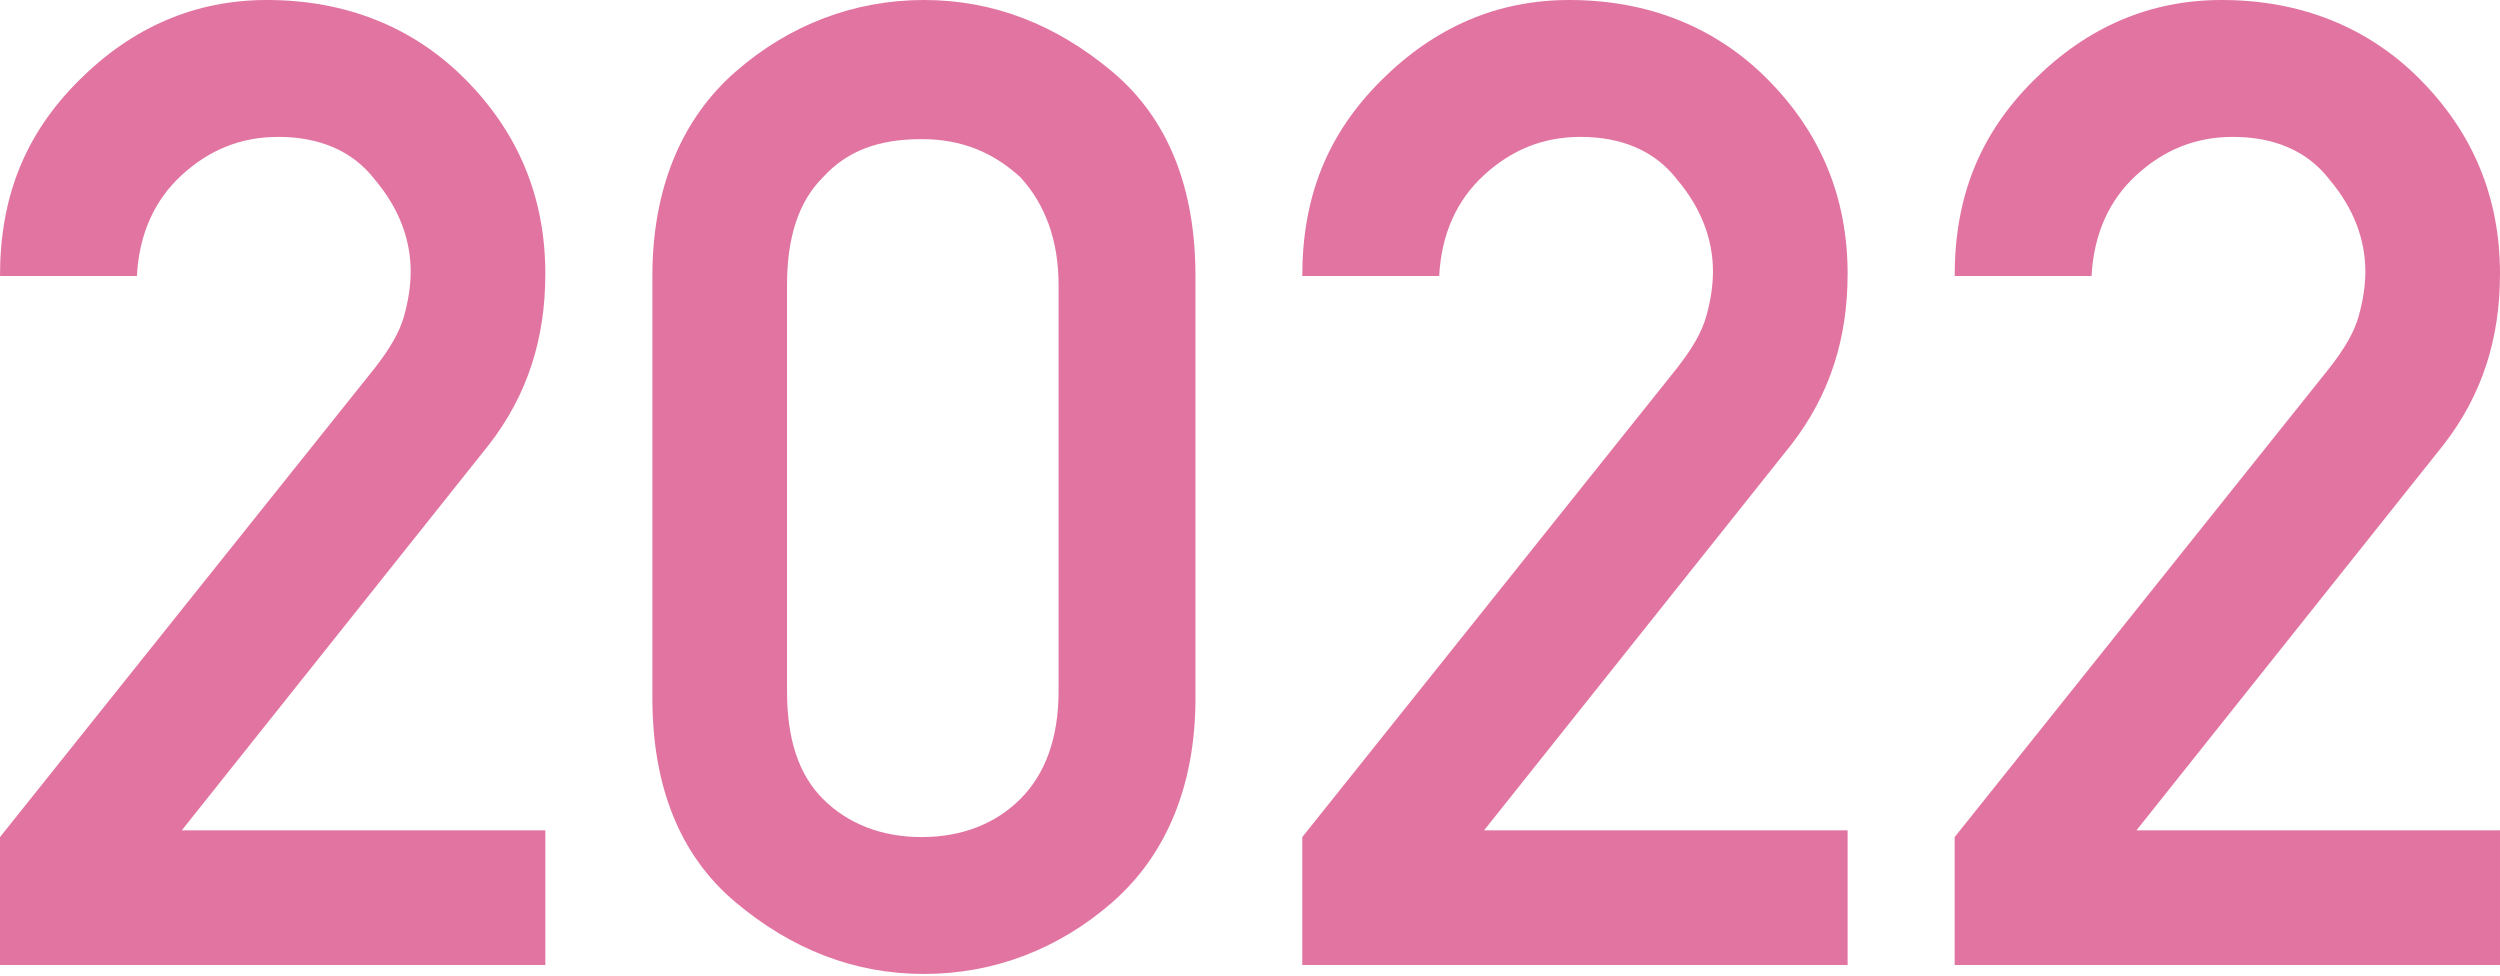
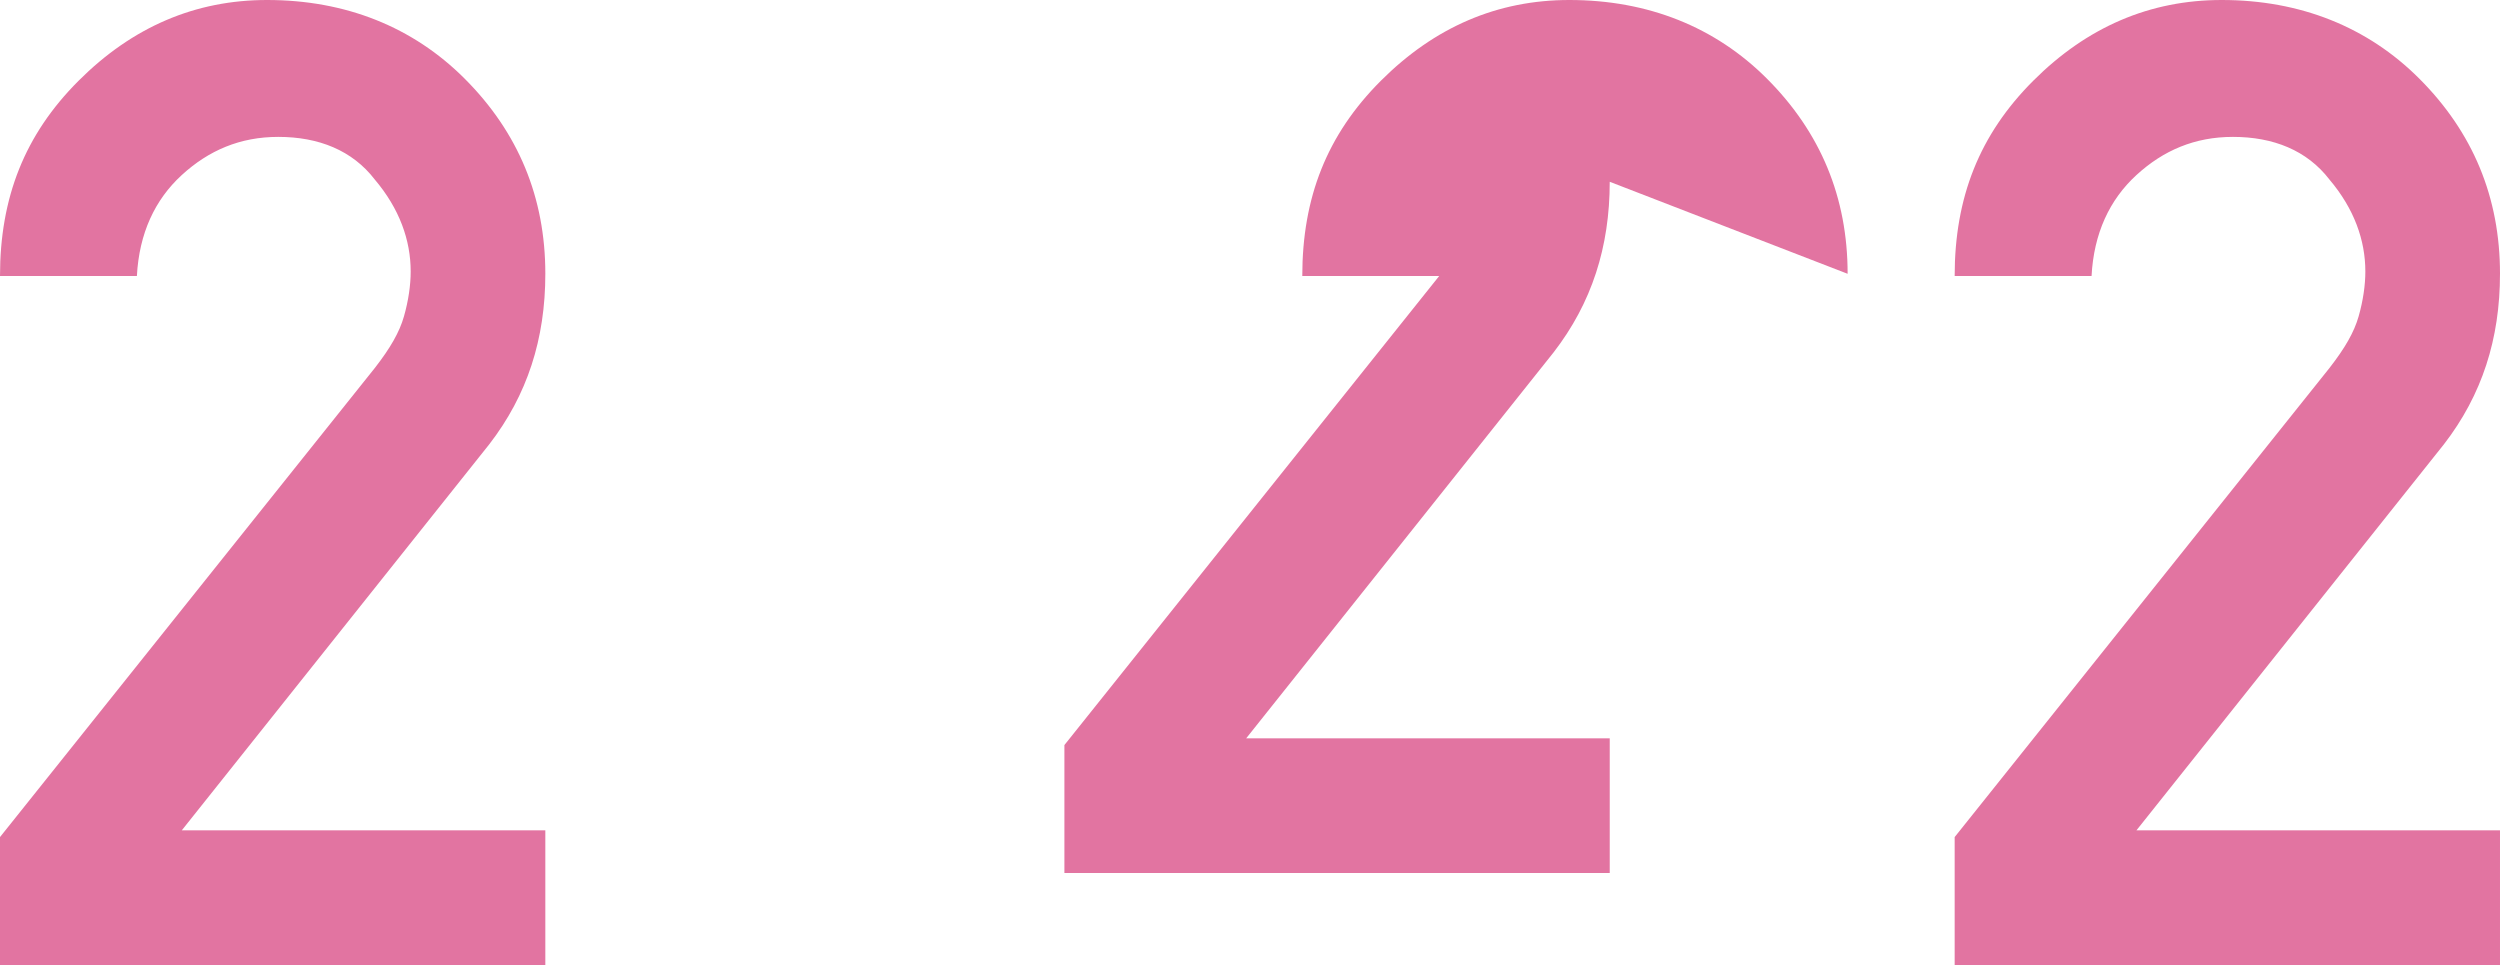
<svg xmlns="http://www.w3.org/2000/svg" viewBox="0 0 111.4 43.5">
  <defs>
    <style>.d{fill:#e274a1;}.e{fill:none;}</style>
  </defs>
  <g id="a" />
  <g id="b">
    <g id="c">
      <g>
        <path class="d" d="M24.3,12.2c0-3.4-1.2-6.3-3.6-8.7C18.4,1.2,15.4,0,11.9,0,8.7,0,5.9,1.2,3.5,3.6,1.1,6,0,8.8,0,12.3H6.1c.1-1.9,.8-3.4,2-4.5,1.2-1.1,2.6-1.7,4.3-1.7,1.8,0,3.3,.6,4.3,1.9,1.1,1.3,1.6,2.7,1.6,4.1,0,.6-.1,1.3-.3,2-.2,.7-.6,1.4-1.3,2.3L0,37.3v5.7H24.3v-6H8.1l13.7-17.2c1.7-2.2,2.5-4.7,2.5-7.6Z" />
-         <path class="d" d="M82.33,12.2c0-3.4-1.2-6.3-3.6-8.7-2.3-2.3-5.3-3.5-8.8-3.5-3.2,0-6,1.2-8.4,3.6-2.4,2.4-3.5,5.2-3.5,8.7h6.1c.1-1.9,.8-3.4,2-4.5,1.2-1.1,2.6-1.7,4.3-1.7,1.8,0,3.3,.6,4.3,1.9,1.1,1.3,1.6,2.7,1.6,4.1,0,.6-.1,1.3-.3,2-.2,.7-.6,1.4-1.3,2.3l-16.7,20.9v5.7h24.3v-6h-16.2l13.7-17.2c1.7-2.2,2.5-4.7,2.5-7.6Z" />
+         <path class="d" d="M82.33,12.2c0-3.4-1.2-6.3-3.6-8.7-2.3-2.3-5.3-3.5-8.8-3.5-3.2,0-6,1.2-8.4,3.6-2.4,2.4-3.5,5.2-3.5,8.7h6.1l-16.7,20.9v5.7h24.3v-6h-16.2l13.7-17.2c1.7-2.2,2.5-4.7,2.5-7.6Z" />
        <path class="d" d="M111.4,12.2c0-3.4-1.2-6.3-3.6-8.7-2.3-2.3-5.3-3.5-8.8-3.5-3.2,0-6,1.2-8.4,3.6-2.4,2.4-3.5,5.2-3.5,8.7h6.1c.1-1.9,.8-3.4,2-4.5,1.2-1.1,2.6-1.7,4.3-1.7,1.8,0,3.3,.6,4.3,1.9,1.1,1.3,1.6,2.7,1.6,4.1,0,.6-.1,1.3-.3,2-.2,.7-.6,1.4-1.3,2.3l-16.7,20.9v5.7h24.3v-6h-16.2l13.7-17.2c1.7-2.2,2.5-4.7,2.5-7.6Z" />
-         <path class="d" d="M49.57,3.2c-2.5-2.1-5.3-3.2-8.4-3.2s-6,1.1-8.4,3.2c-2.4,2.1-3.7,5.2-3.7,9.1V31.1c0,3.9,1.2,7,3.7,9.1,2.5,2.1,5.3,3.2,8.4,3.2s6-1.1,8.4-3.2c2.4-2.1,3.7-5.2,3.7-9.1V12.3c0-3.9-1.2-7-3.7-9.1Zm-2.4,27.6c0,2.1-.6,3.7-1.7,4.8-1.1,1.1-2.6,1.7-4.4,1.7s-3.3-.6-4.4-1.7-1.6-2.7-1.6-4.8V12.7c0-2.1,.5-3.7,1.6-4.8,1.1-1.2,2.5-1.7,4.4-1.7,1.8,0,3.2,.6,4.4,1.7,1.1,1.2,1.7,2.8,1.7,4.8V30.8Z" />
        <rect class="e" width="111.4" height="43.5" />
      </g>
    </g>
  </g>
</svg>